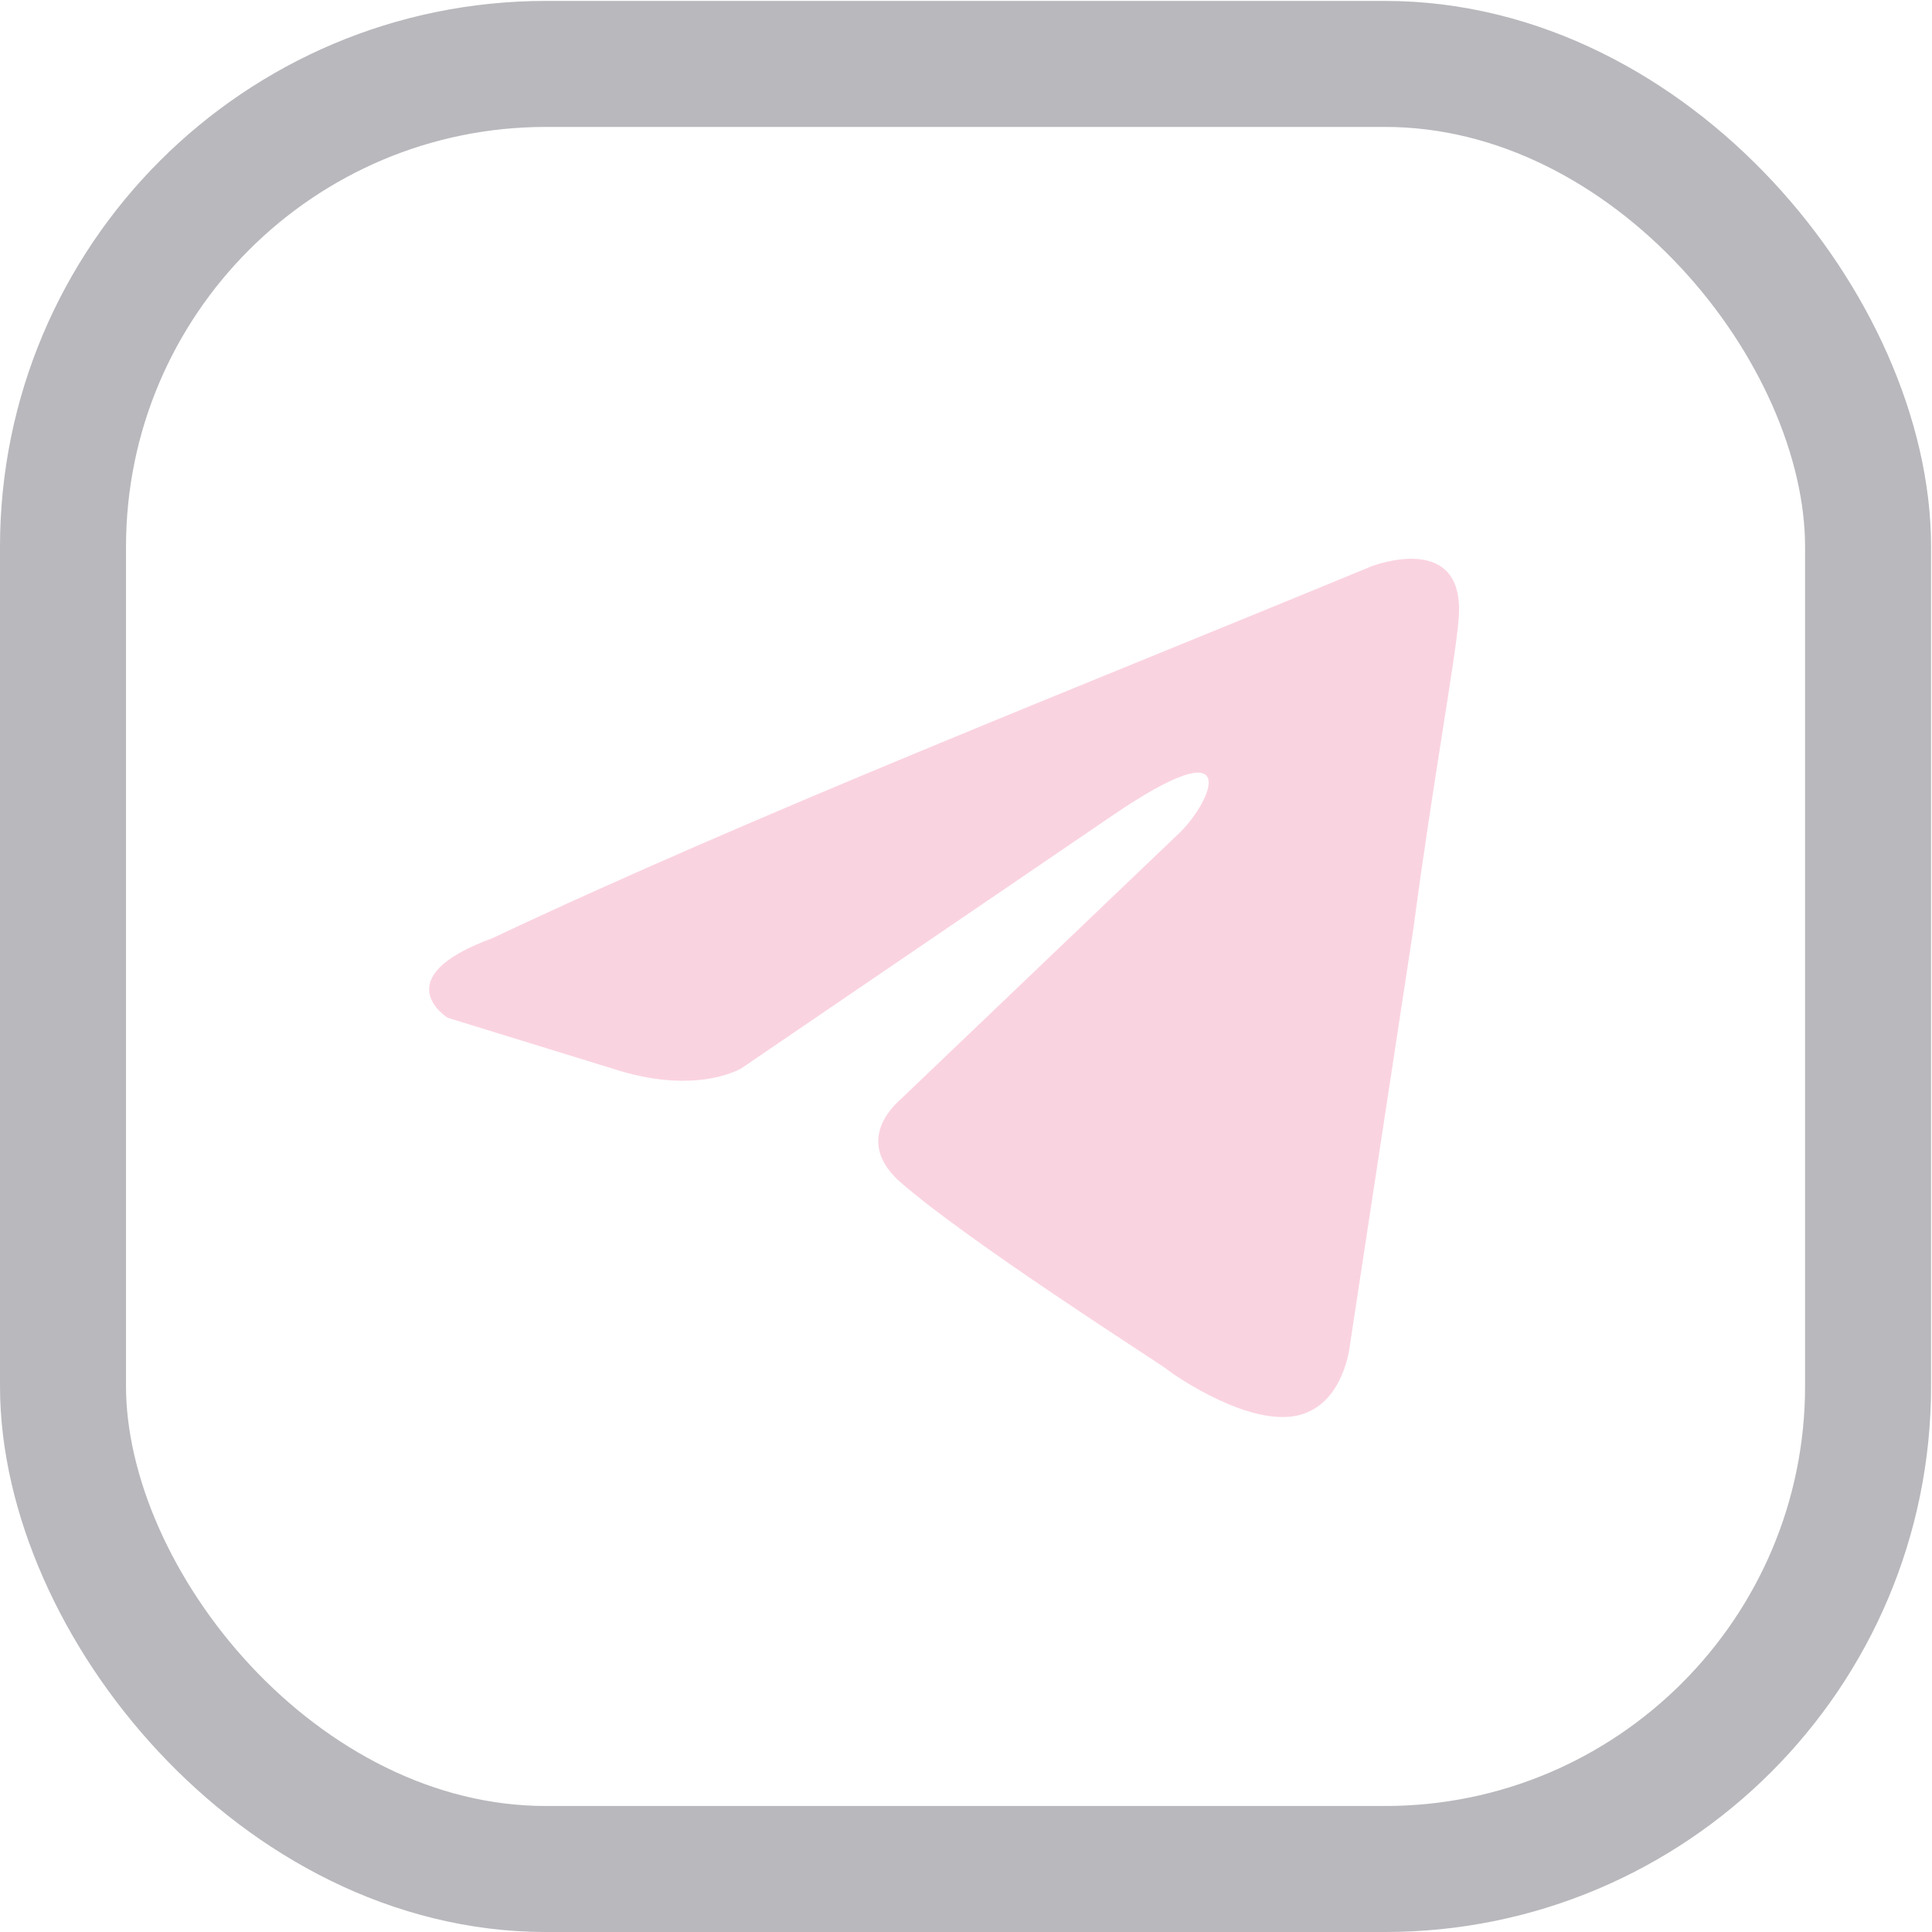
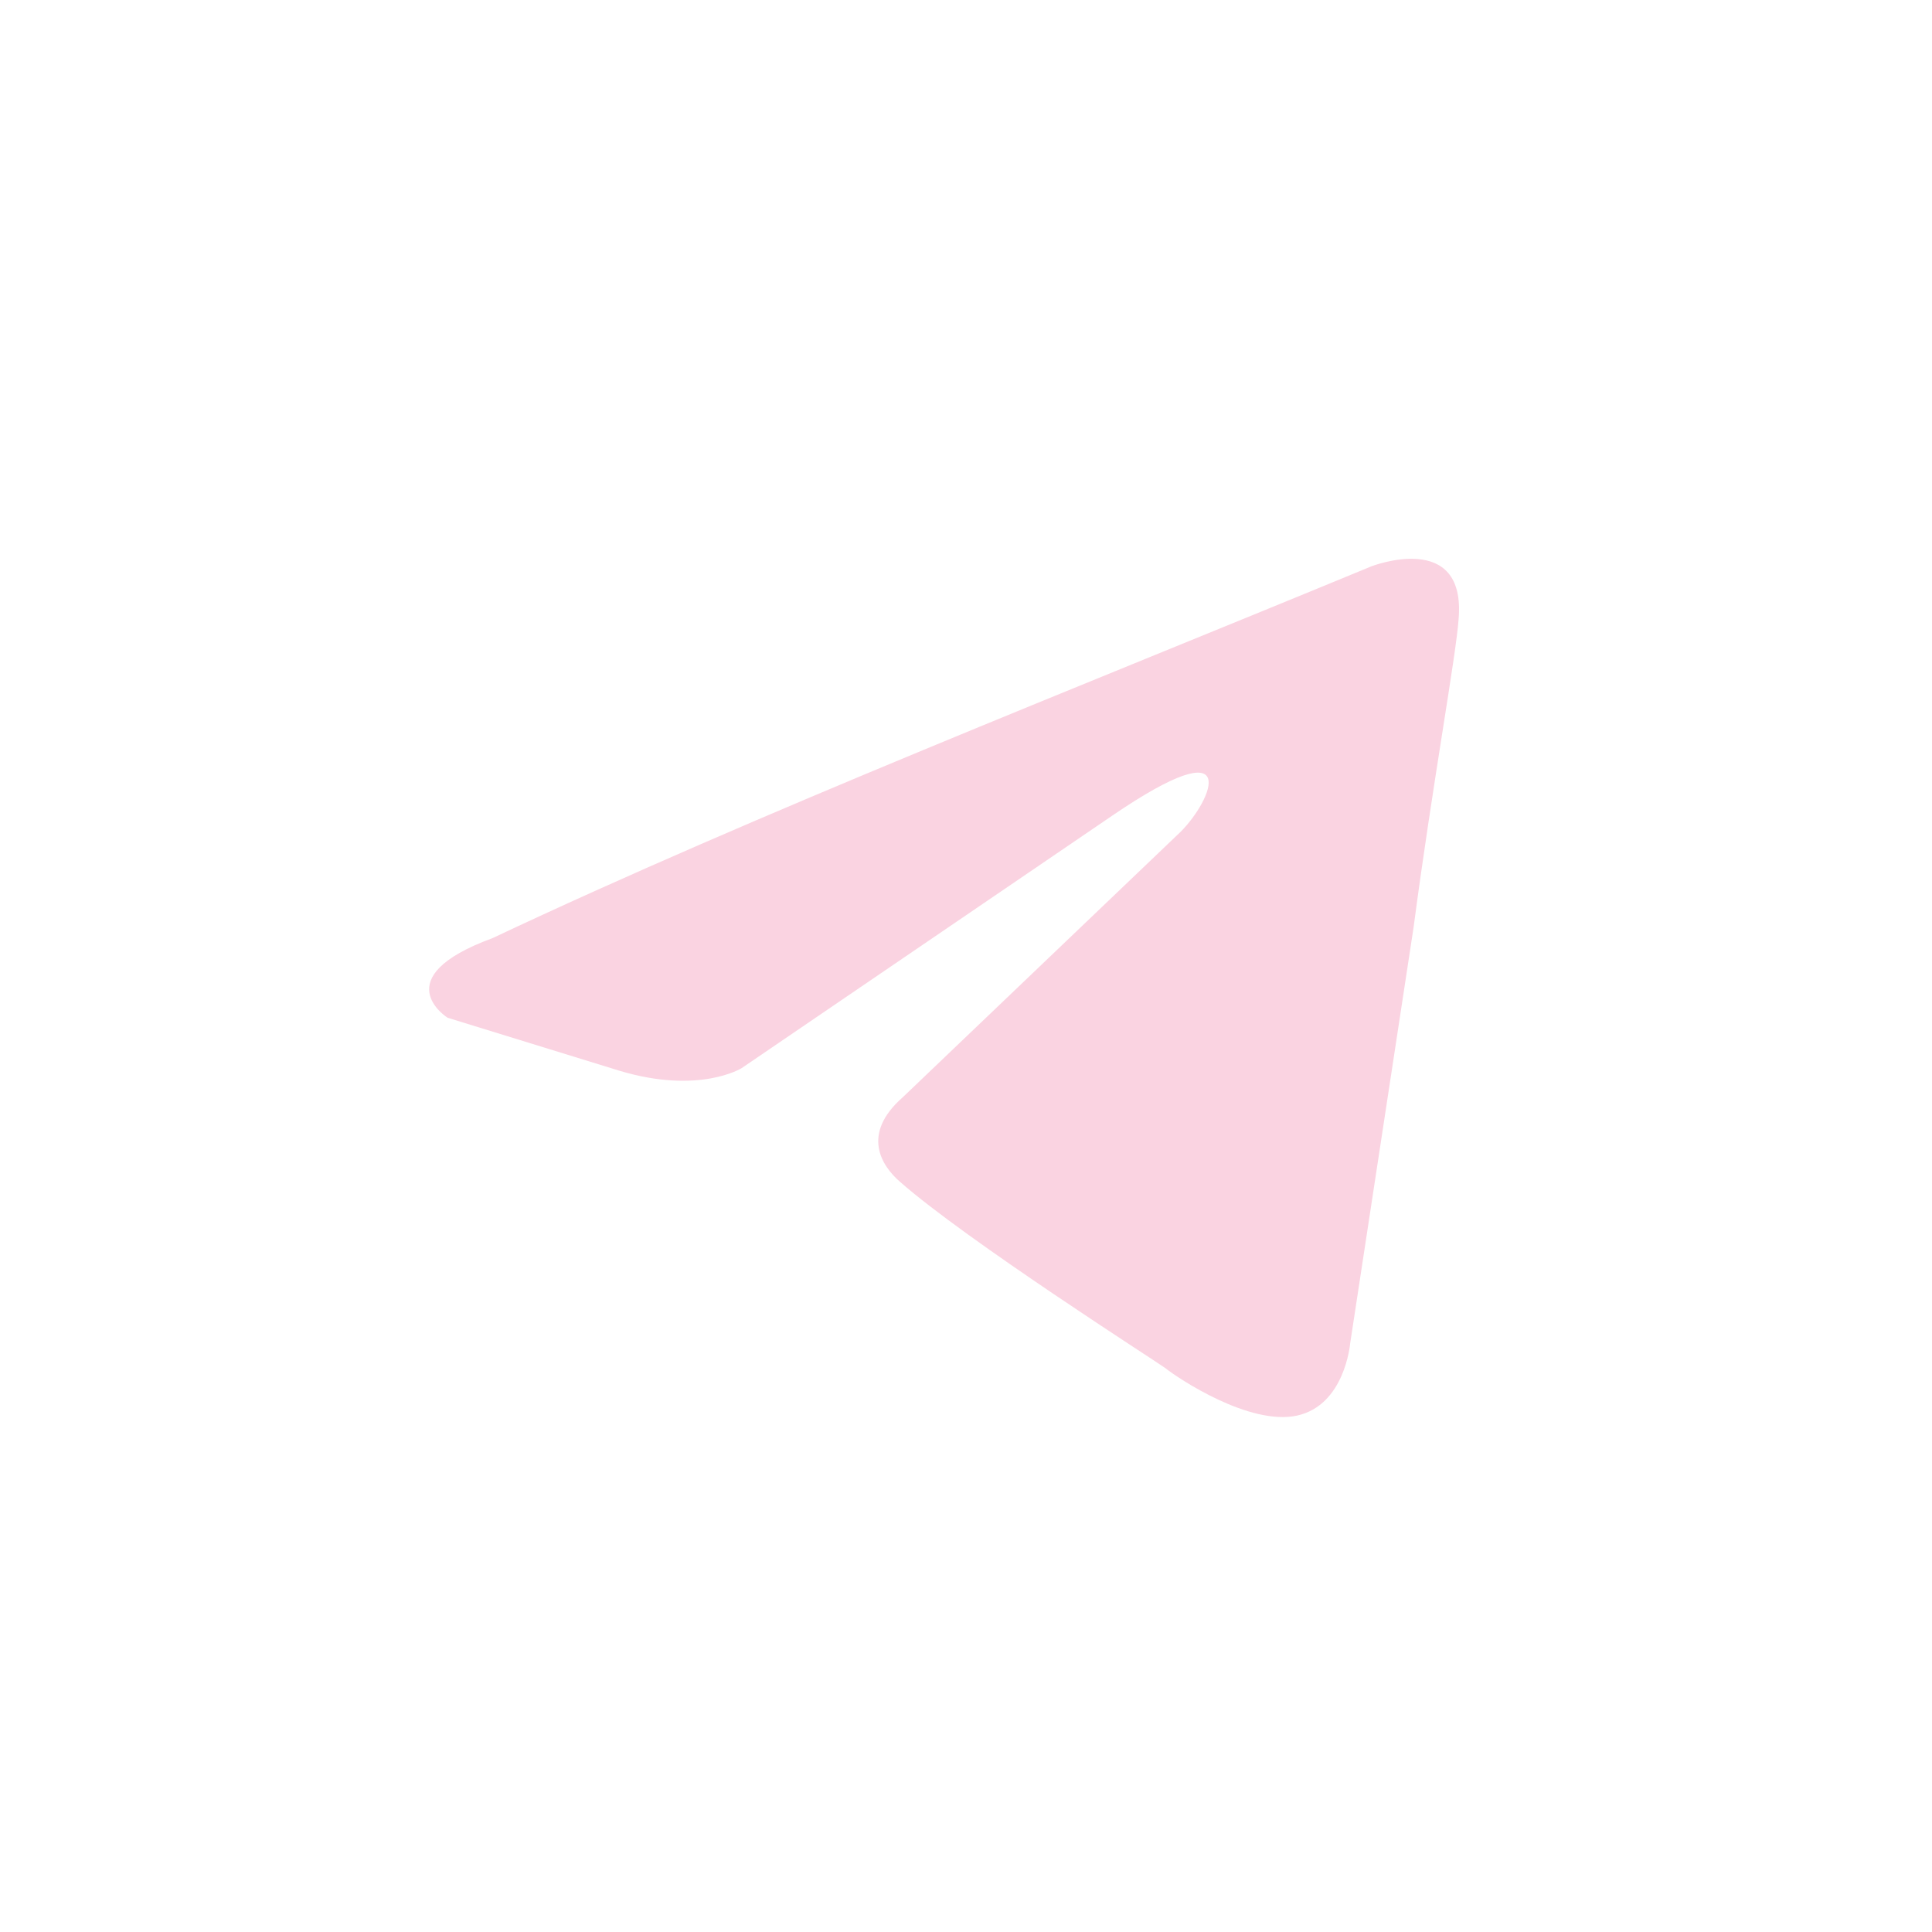
<svg xmlns="http://www.w3.org/2000/svg" width="46" height="46" viewBox="0 0 46 46" fill="none">
-   <path d="M32.65 13.485C32.65 13.485 34.917 12.6 34.728 14.749C34.665 15.632 34.098 18.729 33.657 22.078L32.145 31.998C32.145 31.998 32.019 33.454 30.885 33.704C29.75 33.953 28.05 32.819 27.735 32.566C27.482 32.384 23.014 29.532 21.434 28.143C20.993 27.764 20.49 27.005 21.498 26.122L28.112 19.803C28.869 19.044 29.625 17.276 26.478 19.423L17.658 25.432C17.658 25.432 16.65 26.064 14.753 25.495L10.657 24.232C10.657 24.232 9.146 23.283 11.728 22.336C18.032 19.361 25.774 16.328 32.65 13.485Z" fill="#FAD3E1" />
-   <rect x="1.5" y="1.522" width="42.978" height="42.978" rx="11.5" stroke="#B8B8BD" stroke-width="3" />
+   <path d="M32.65 13.485C32.65 13.485 34.917 12.6 34.728 14.749C34.665 15.632 34.098 18.729 33.657 22.078L32.145 31.998C32.145 31.998 32.019 33.454 30.885 33.704C29.75 33.953 28.05 32.819 27.735 32.566C27.482 32.384 23.014 29.532 21.434 28.143C20.993 27.764 20.49 27.005 21.498 26.122L28.112 19.803C28.869 19.044 29.625 17.276 26.478 19.423L17.658 25.432C17.658 25.432 16.65 26.064 14.753 25.495L10.657 24.232C10.657 24.232 9.146 23.283 11.728 22.336C18.032 19.361 25.774 16.328 32.65 13.485" fill="#FAD3E1" />
</svg>